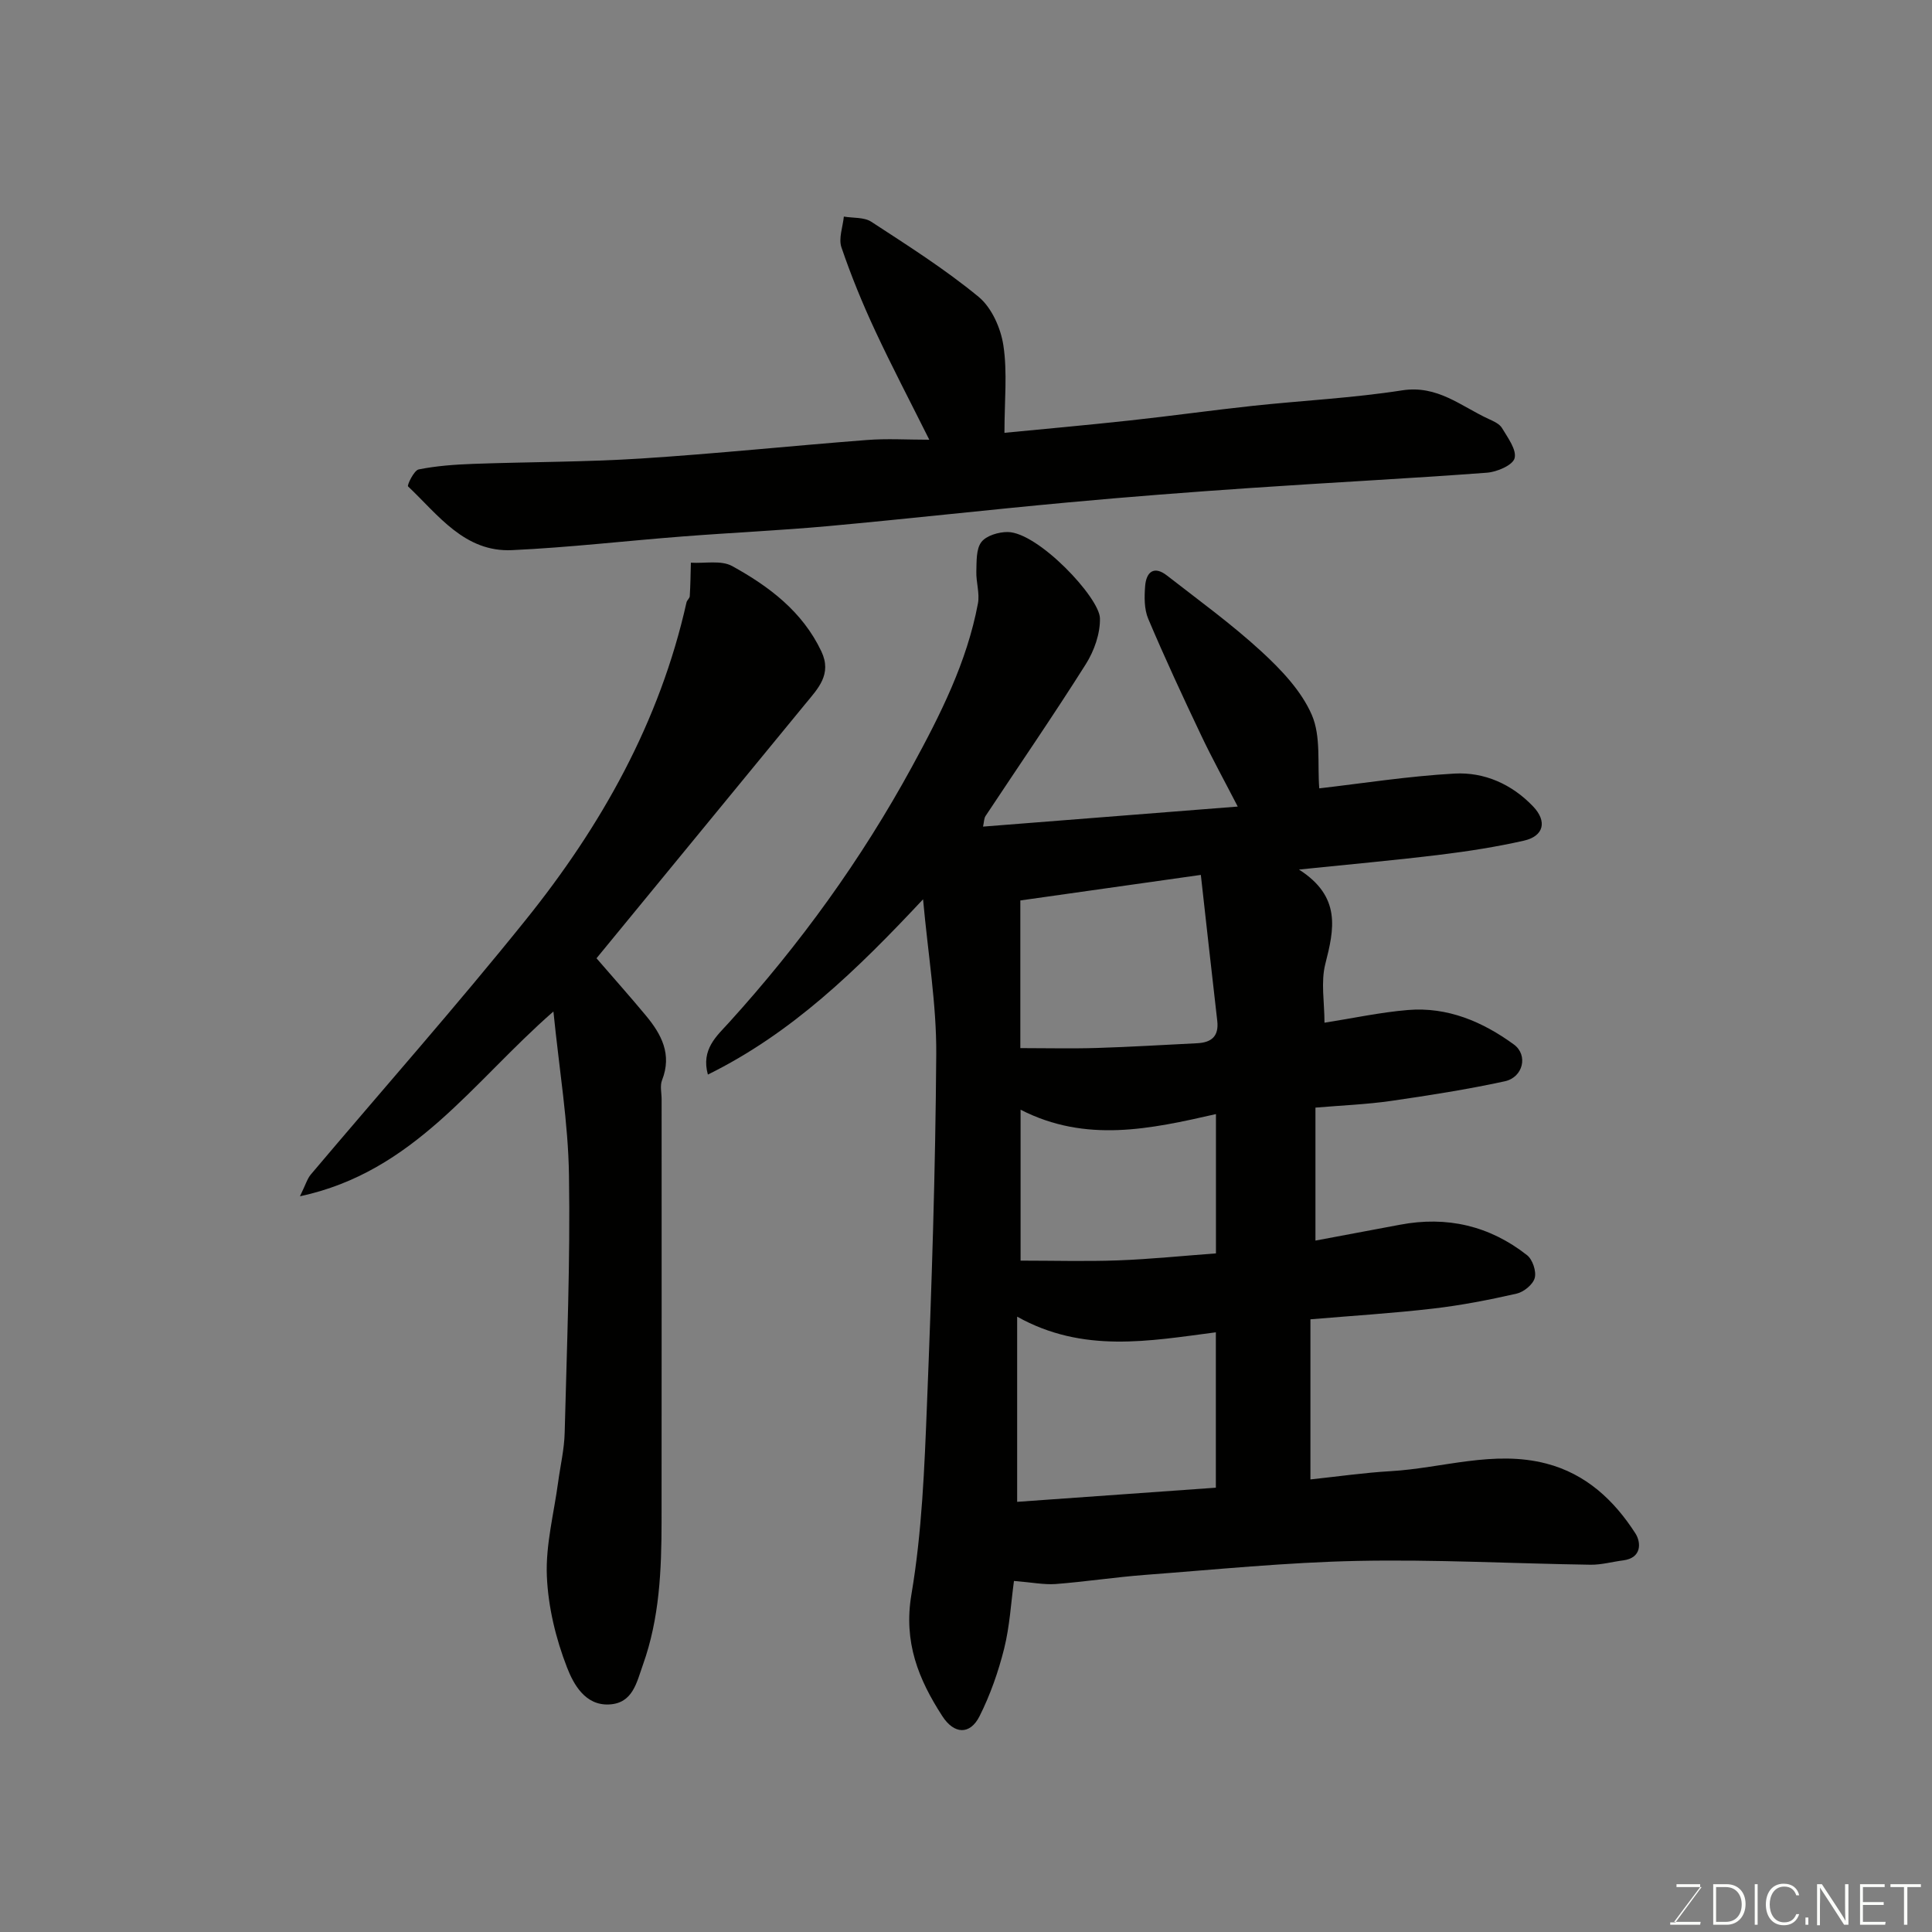
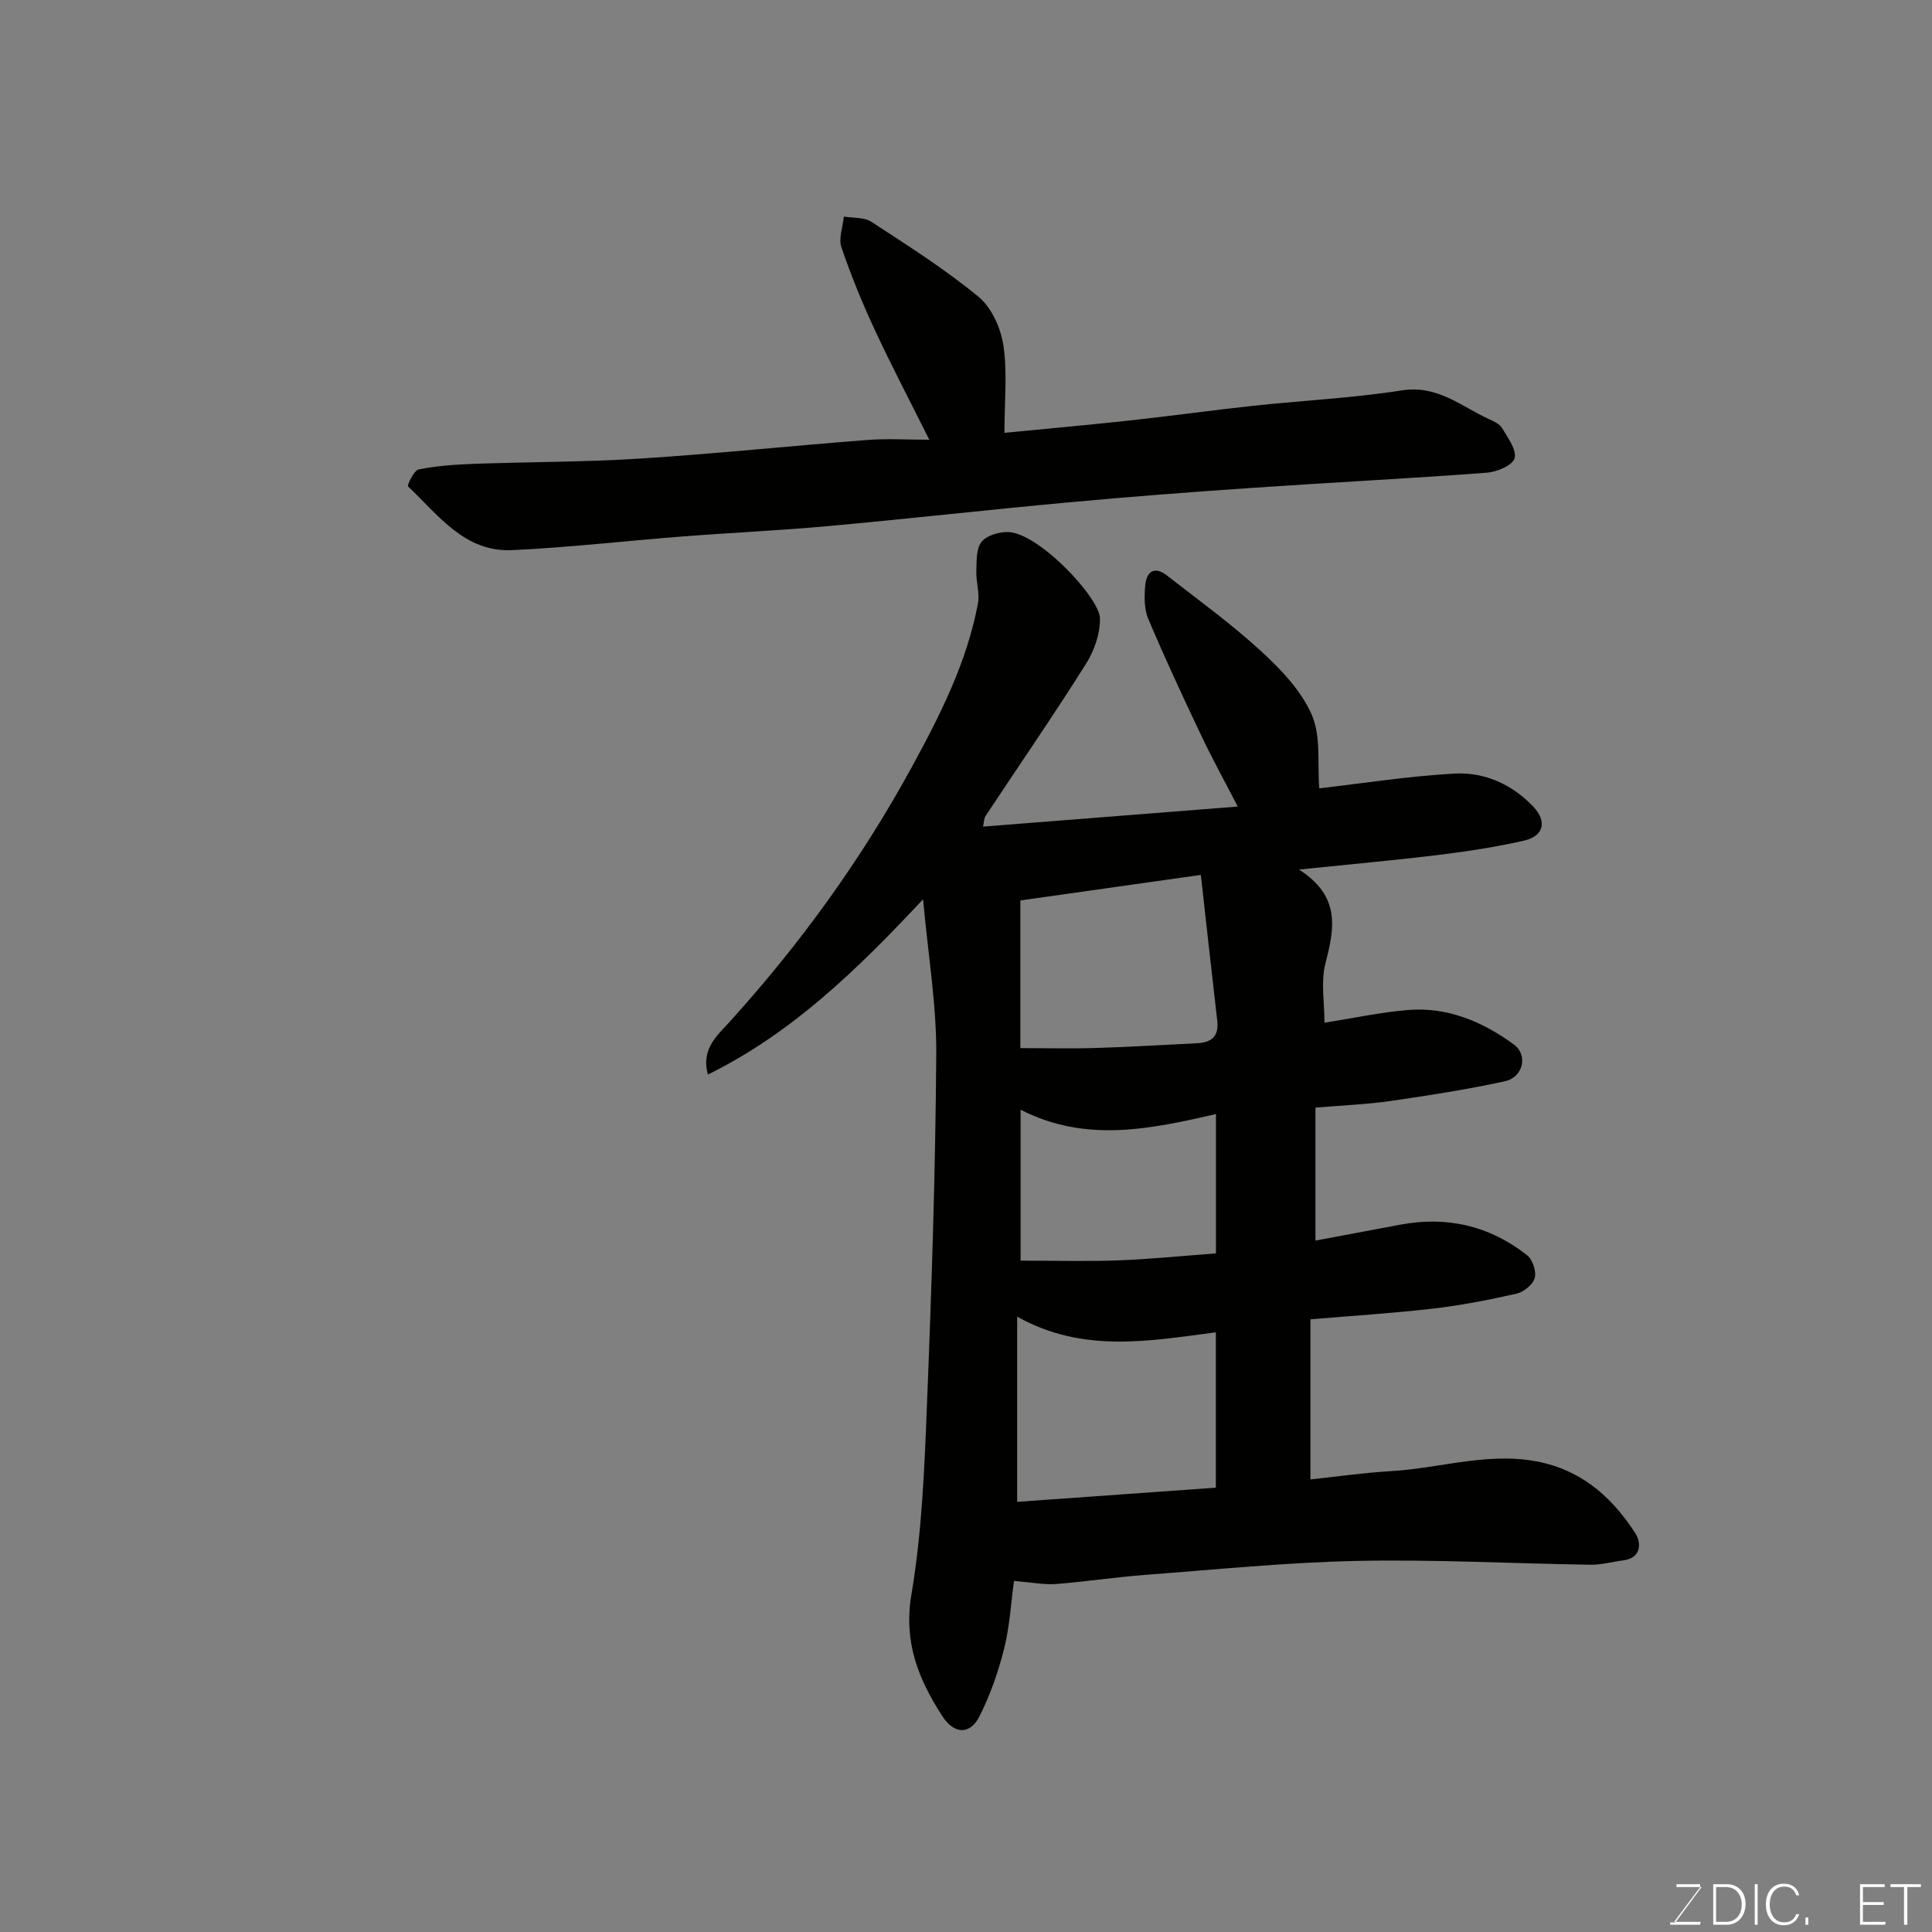
<svg xmlns="http://www.w3.org/2000/svg" enable-background="new 0 0 400 400" viewBox="0 0 400 400">
  <rect x="0" y="0" width="400" height="400" fill="#808080" stroke="none" />
  <path d="m209.93 327.32c-.61 4.47-.87 9.35-2.03 14-1.2 4.8-2.88 9.59-5.1 14.01-1.98 3.92-5.27 3.74-7.7-.02-4.95-7.65-8.07-15.32-6.4-25.2 2.19-12.93 2.7-26.2 3.22-39.35.97-24.19 1.76-48.39 1.92-72.59.06-10.2-1.68-20.41-2.73-31.98-13.77 14.71-27.16 27.71-44.55 36.29-1.46-5.23 1.87-8.02 4.33-10.73 14.7-16.2 27.41-33.74 37.91-52.98 5.89-10.8 11.38-21.65 13.67-33.82.4-2.12-.4-4.43-.33-6.64.07-2.08-.07-4.62 1.04-6.08 1.02-1.34 3.59-2.1 5.46-2.08 6.3.07 18.98 13.54 19.09 17.84.08 3.17-1.19 6.77-2.92 9.51-6.7 10.62-13.83 20.97-20.76 31.44-.33.5-.31 1.24-.52 2.2 17.52-1.38 34.86-2.74 52.73-4.15-2.74-5.31-5.32-9.99-7.6-14.8-3.78-7.96-7.5-15.96-10.93-24.07-.85-2.01-.82-4.54-.64-6.79.22-2.85 1.79-4.3 4.51-2.18 6.59 5.13 13.39 10.06 19.53 15.7 4.11 3.78 8.3 8.17 10.46 13.15 1.94 4.46 1.14 10.11 1.55 15.22 8.73-1 18.34-2.52 28-3.06 6.17-.34 11.87 2.19 16.27 6.8 2.95 3.09 2.24 6.15-1.9 7.09-5.71 1.29-11.52 2.2-17.34 2.91-9.2 1.13-18.44 1.96-29.23 3.07 8.8 5.63 7.29 12.34 5.45 19.56-.95 3.73-.17 7.9-.17 12.15 5.83-.91 11.53-2.15 17.28-2.63 8.19-.68 15.46 2.42 21.92 7.13 3.02 2.2 1.93 6.81-1.87 7.63-7.8 1.69-15.7 2.93-23.6 4.07-5.04.72-10.16.92-15.6 1.38v27.53c6-1.13 11.75-2.19 17.49-3.28 9.73-1.85 18.58.21 26.33 6.31 1.14.9 1.95 3.34 1.58 4.71-.36 1.35-2.26 2.9-3.74 3.24-5.72 1.3-11.51 2.43-17.33 3.1-8.32.97-16.7 1.48-25.37 2.22v33.15c5.64-.6 11.1-1.39 16.6-1.71 10.75-.62 21.35-4.41 32.25-1.57 8.21 2.14 14.02 7.59 18.43 14.45 1.19 1.85 1.37 5.09-2.53 5.59-2.26.29-4.51.93-6.76.9-16.1-.24-32.2-1.12-48.28-.79-14.65.3-29.28 1.79-43.9 2.89-6.21.47-12.39 1.42-18.6 1.9-2.39.16-4.84-.34-8.59-.64zm.66-54.72v38.34c13.7-.98 27.3-1.95 41.14-2.93 0-10.78 0-21.19 0-32.17-13.79 1.79-27.47 4.4-41.14-3.24zm.66-55.6c5.47 0 10.67.13 15.86-.03 6.92-.21 13.83-.64 20.74-.98 2.94-.14 4.54-1.41 4.17-4.63-1.17-10.12-2.28-20.24-3.4-30.22-13.3 1.88-25.22 3.57-37.37 5.29zm.05 12.75v31.25c6.92 0 13.55.19 20.16-.05 6.71-.25 13.4-.94 20.29-1.45 0-9.43 0-18.83 0-28.84-13.58 3.09-26.92 6.03-40.45-.91z" fill="#010100" />
-   <path d="m114.58 209.42c-16.8 14.65-28.8 33.18-52.48 38.26 1.18-2.41 1.51-3.62 2.24-4.5 14.84-17.57 30.1-34.81 44.5-52.72 15.67-19.48 27.76-41 33.29-65.73.1-.47.66-.86.68-1.31.14-2.3.17-4.61.23-6.92 2.88.18 6.27-.56 8.55.7 7.62 4.2 14.54 9.39 18.46 17.65 2.26 4.77-.71 7.71-3.3 10.87-14.43 17.59-28.88 35.17-43.25 52.68 3.77 4.36 7.05 8.04 10.19 11.82 3.25 3.9 5.49 8.06 3.38 13.42-.46 1.16-.09 2.64-.09 3.97 0 29.15.02 58.3-.01 87.44-.01 10.02-.42 19.99-3.85 29.6-1.33 3.74-2.11 8-7.01 8.24-5 .25-7.4-4.28-8.71-7.65-2.33-5.99-3.92-12.57-4.18-18.97-.26-6.44 1.47-12.96 2.34-19.44.46-3.4 1.27-6.8 1.35-10.21.45-17.75 1.18-35.52.89-53.27-.15-10.9-2-21.78-3.22-33.93z" fill="#010100" />
  <path d="m192.4 91.04c-3.9-7.82-7.75-15.14-11.24-22.64-2.61-5.6-4.96-11.35-6.95-17.19-.63-1.85.29-4.23.5-6.37 1.91.33 4.19.1 5.68 1.07 7.57 4.94 15.25 9.81 22.21 15.54 2.71 2.23 4.6 6.48 5.14 10.07.85 5.6.22 11.41.22 18.09 7.84-.76 16.97-1.58 26.08-2.57 8.47-.92 16.92-2.11 25.39-3.02 10.29-1.1 20.66-1.61 30.86-3.2 7.3-1.14 12.17 3.27 17.89 5.91 1.03.47 2.28 1.02 2.8 1.9 1.18 1.98 3.06 4.49 2.6 6.24-.38 1.45-3.66 2.85-5.75 3-16.28 1.22-32.6 2.04-48.89 3.16-12.64.86-25.29 1.83-37.91 3-16.51 1.52-33 3.38-49.51 4.89-10.01.91-20.07 1.36-30.09 2.14-11.81.91-23.59 2.29-35.41 2.84-9.84.46-15.29-7.29-21.54-13.2-.23-.22 1.22-3.31 2.2-3.51 3.68-.74 7.49-1.01 11.27-1.15 11.6-.42 23.22-.37 34.79-1.11 15.59-1 31.14-2.63 46.72-3.83 4.16-.33 8.34-.06 12.94-.06z" fill="#010100" />
  <g fill="#fbfcfa">
    <path d="m346.9 398 5.4-7.3h-5.2v-.6h4.9v.6l-5.4 7.2h5.5l-.1.6h-6.2v-.5z" />
    <path d="m354.7 390.1h2.8c2.3 0 3.9 1.6 3.9 4.1s-1.6 4.3-3.9 4.3h-2.8zm.6 7.8h2c2.2 0 3.3-1.6 3.3-3.6 0-1.8-1-3.6-3.3-3.6h-2z" />
    <path d="m363.9 390.1v8.4h-.6v-8.4z" />
    <path d="m372.5 396.3c-.4 1.3-1.4 2.3-3.2 2.3-2.4 0-3.7-1.9-3.7-4.3 0-2.3 1.2-4.3 3.7-4.3 1.8 0 2.9 1 3.2 2.4h-.6c-.4-1.1-1.1-1.8-2.5-1.8-2.1 0-3 1.9-3 3.7s.9 3.7 3 3.7c1.4 0 2.1-.7 2.5-1.7z" />
    <path d="m373.8 398.5v-1.5h.6v1.5z" />
-     <path d="m376.2 398.5v-8.4h1c1.3 2 4.4 6.6 4.9 7.6-.1-1.2-.1-2.4-.1-3.8v-3.8h.7v8.4h-.9c-1.2-1.9-4.4-6.8-5-7.7.1 1.1 0 2.3 0 3.9v3.9h-.6z" />
    <path d="m390 394.4h-4.3v3.5h4.7l-.1.6h-5.2v-8.4h5.1v.6h-4.5v3.1h4.3z" />
    <path d="m394.2 390.7h-2.8v-.6h6.3v.6h-2.8v7.8h-.7z" />
  </g>
</svg>